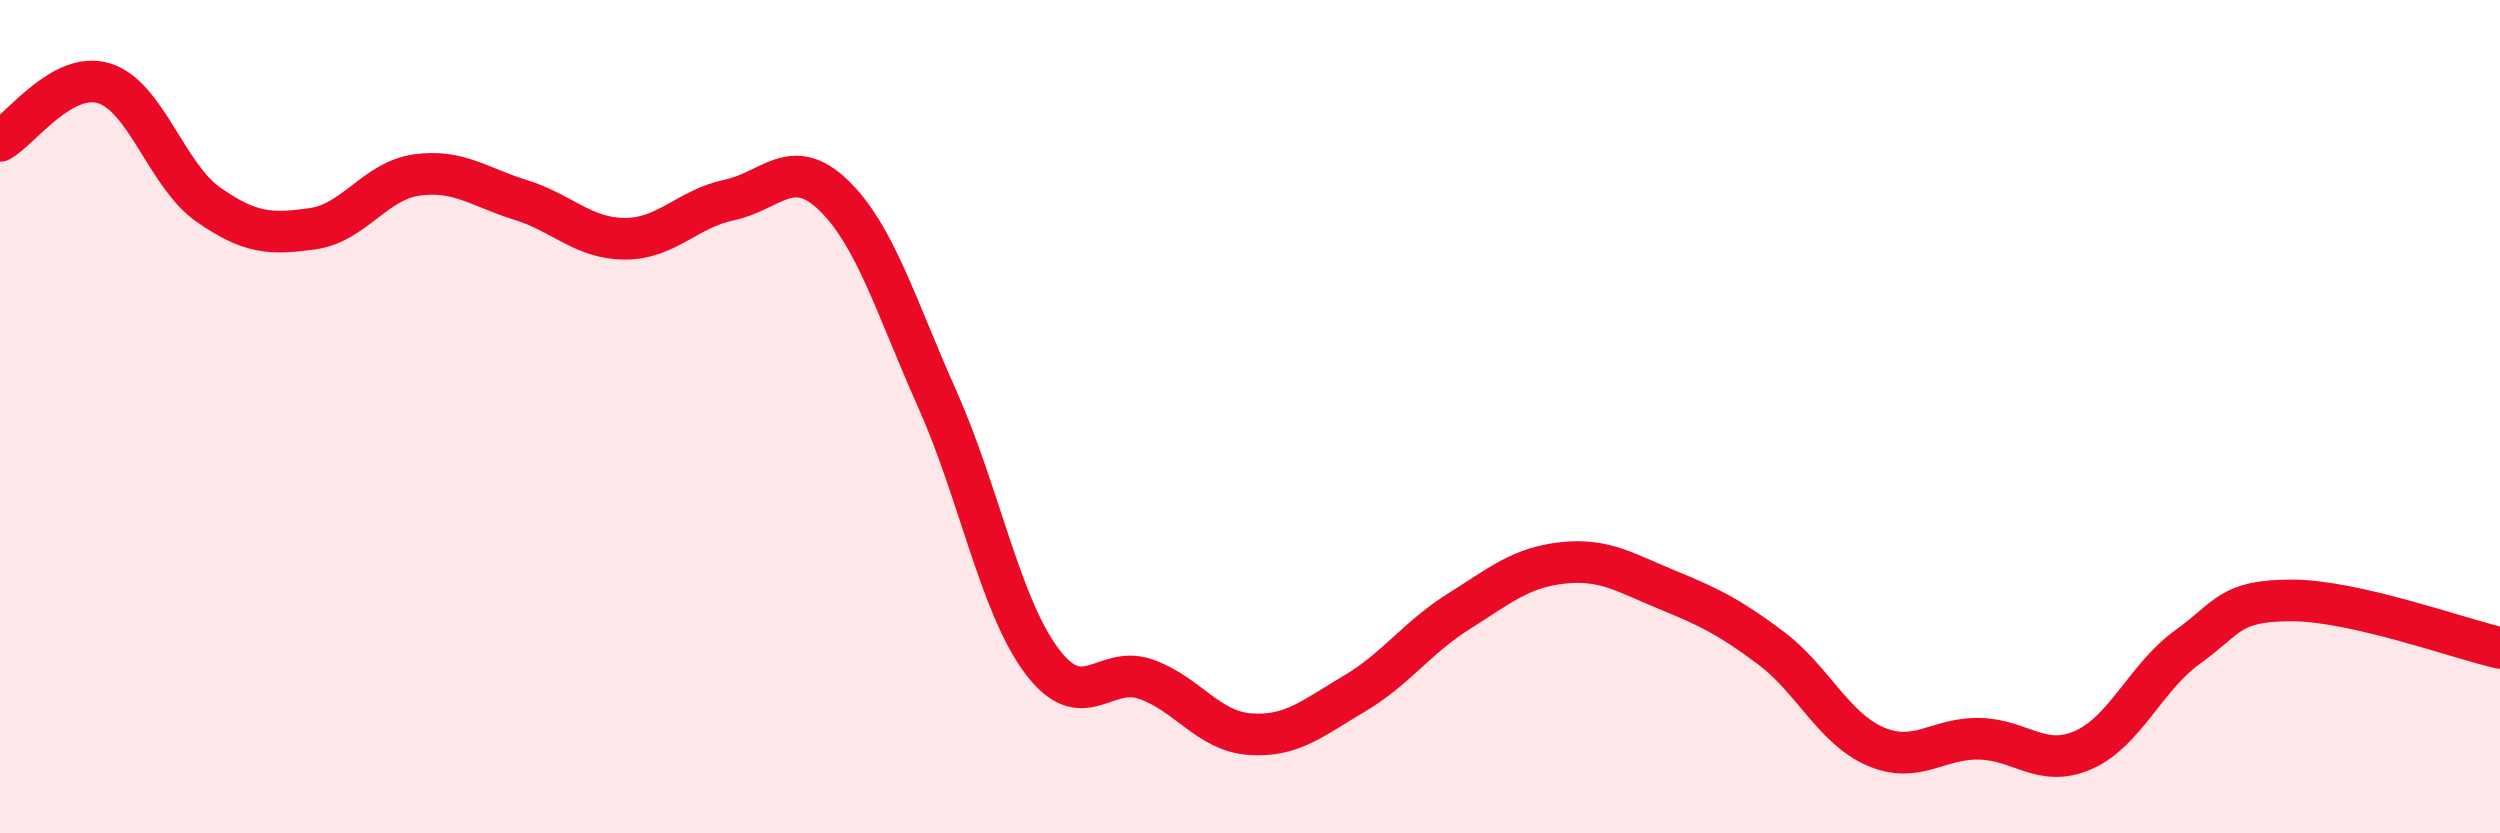
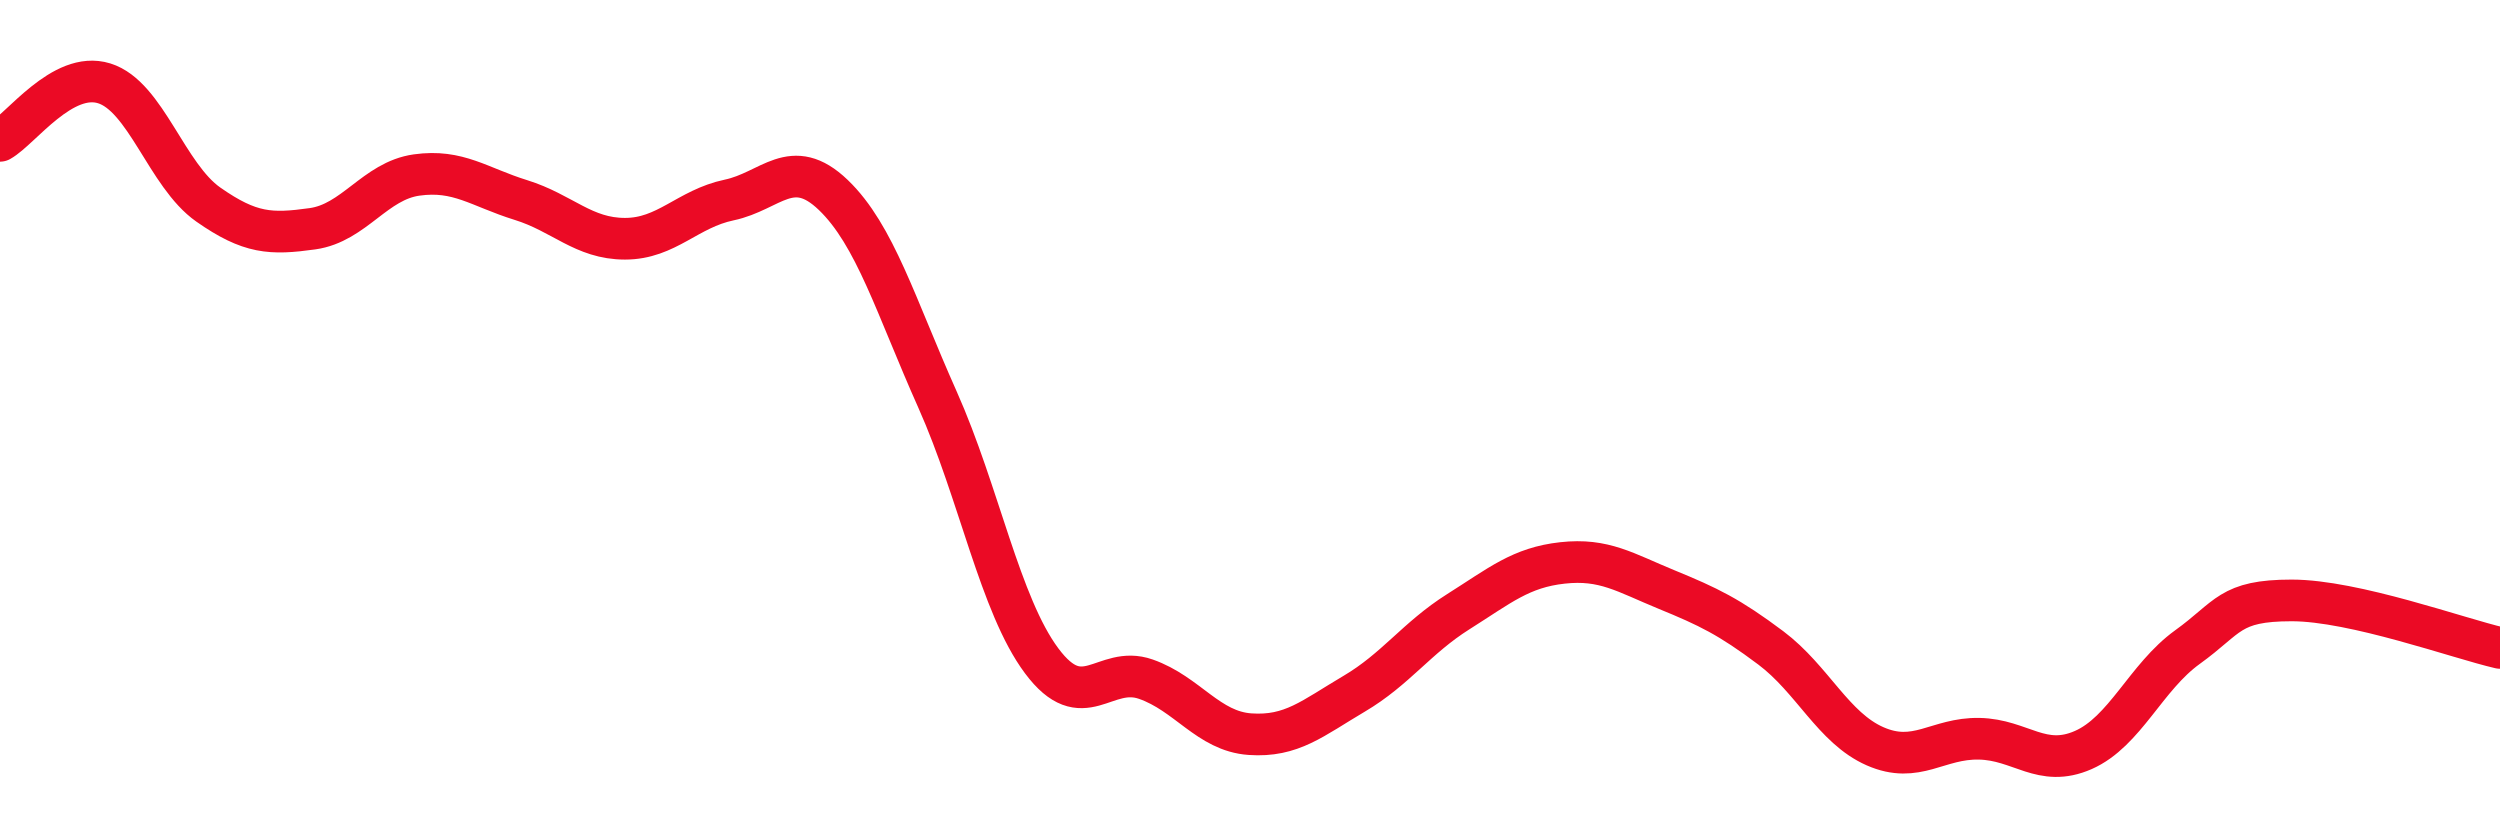
<svg xmlns="http://www.w3.org/2000/svg" width="60" height="20" viewBox="0 0 60 20">
-   <path d="M 0,3.38 C 0.5,3.1 1.5,1.69 2.5,2 C 3.5,2.31 4,4.21 5,4.91 C 6,5.61 6.5,5.63 7.5,5.49 C 8.5,5.35 9,4.34 10,4.2 C 11,4.06 11.5,4.49 12.5,4.8 C 13.5,5.11 14,5.73 15,5.73 C 16,5.73 16.5,5.01 17.5,4.8 C 18.5,4.59 19,3.72 20,4.68 C 21,5.64 21.5,7.35 22.5,9.59 C 23.5,11.83 24,14.52 25,15.86 C 26,17.2 26.5,15.95 27.5,16.3 C 28.5,16.65 29,17.55 30,17.62 C 31,17.69 31.5,17.24 32.5,16.65 C 33.5,16.06 34,15.31 35,14.68 C 36,14.05 36.5,13.62 37.5,13.51 C 38.5,13.4 39,13.74 40,14.15 C 41,14.56 41.5,14.8 42.5,15.55 C 43.5,16.3 44,17.47 45,17.91 C 46,18.35 46.5,17.71 47.5,17.73 C 48.5,17.75 49,18.44 50,18 C 51,17.56 51.5,16.25 52.5,15.53 C 53.5,14.81 53.5,14.41 55,14.41 C 56.5,14.41 59,15.32 60,15.55L60 20L0 20Z" fill="#EB0A25" opacity="0.1" stroke-linecap="round" stroke-linejoin="round" />
  <path d="M 0,3.38 C 0.5,3.1 1.5,1.69 2.5,2 C 3.5,2.31 4,4.21 5,4.91 C 6,5.61 6.5,5.63 7.5,5.49 C 8.5,5.35 9,4.34 10,4.2 C 11,4.06 11.5,4.49 12.5,4.8 C 13.5,5.11 14,5.73 15,5.73 C 16,5.73 16.5,5.01 17.5,4.8 C 18.5,4.59 19,3.72 20,4.68 C 21,5.64 21.5,7.35 22.5,9.59 C 23.5,11.83 24,14.52 25,15.86 C 26,17.2 26.5,15.95 27.5,16.3 C 28.5,16.65 29,17.55 30,17.62 C 31,17.69 31.5,17.24 32.5,16.65 C 33.5,16.06 34,15.31 35,14.68 C 36,14.05 36.5,13.62 37.5,13.51 C 38.5,13.4 39,13.74 40,14.15 C 41,14.56 41.5,14.8 42.5,15.55 C 43.5,16.3 44,17.47 45,17.91 C 46,18.35 46.5,17.71 47.5,17.73 C 48.5,17.75 49,18.44 50,18 C 51,17.56 51.5,16.25 52.5,15.53 C 53.5,14.81 53.5,14.41 55,14.41 C 56.5,14.41 59,15.32 60,15.55" stroke="#EB0A25" stroke-width="1" fill="none" stroke-linecap="round" stroke-linejoin="round" />
</svg>